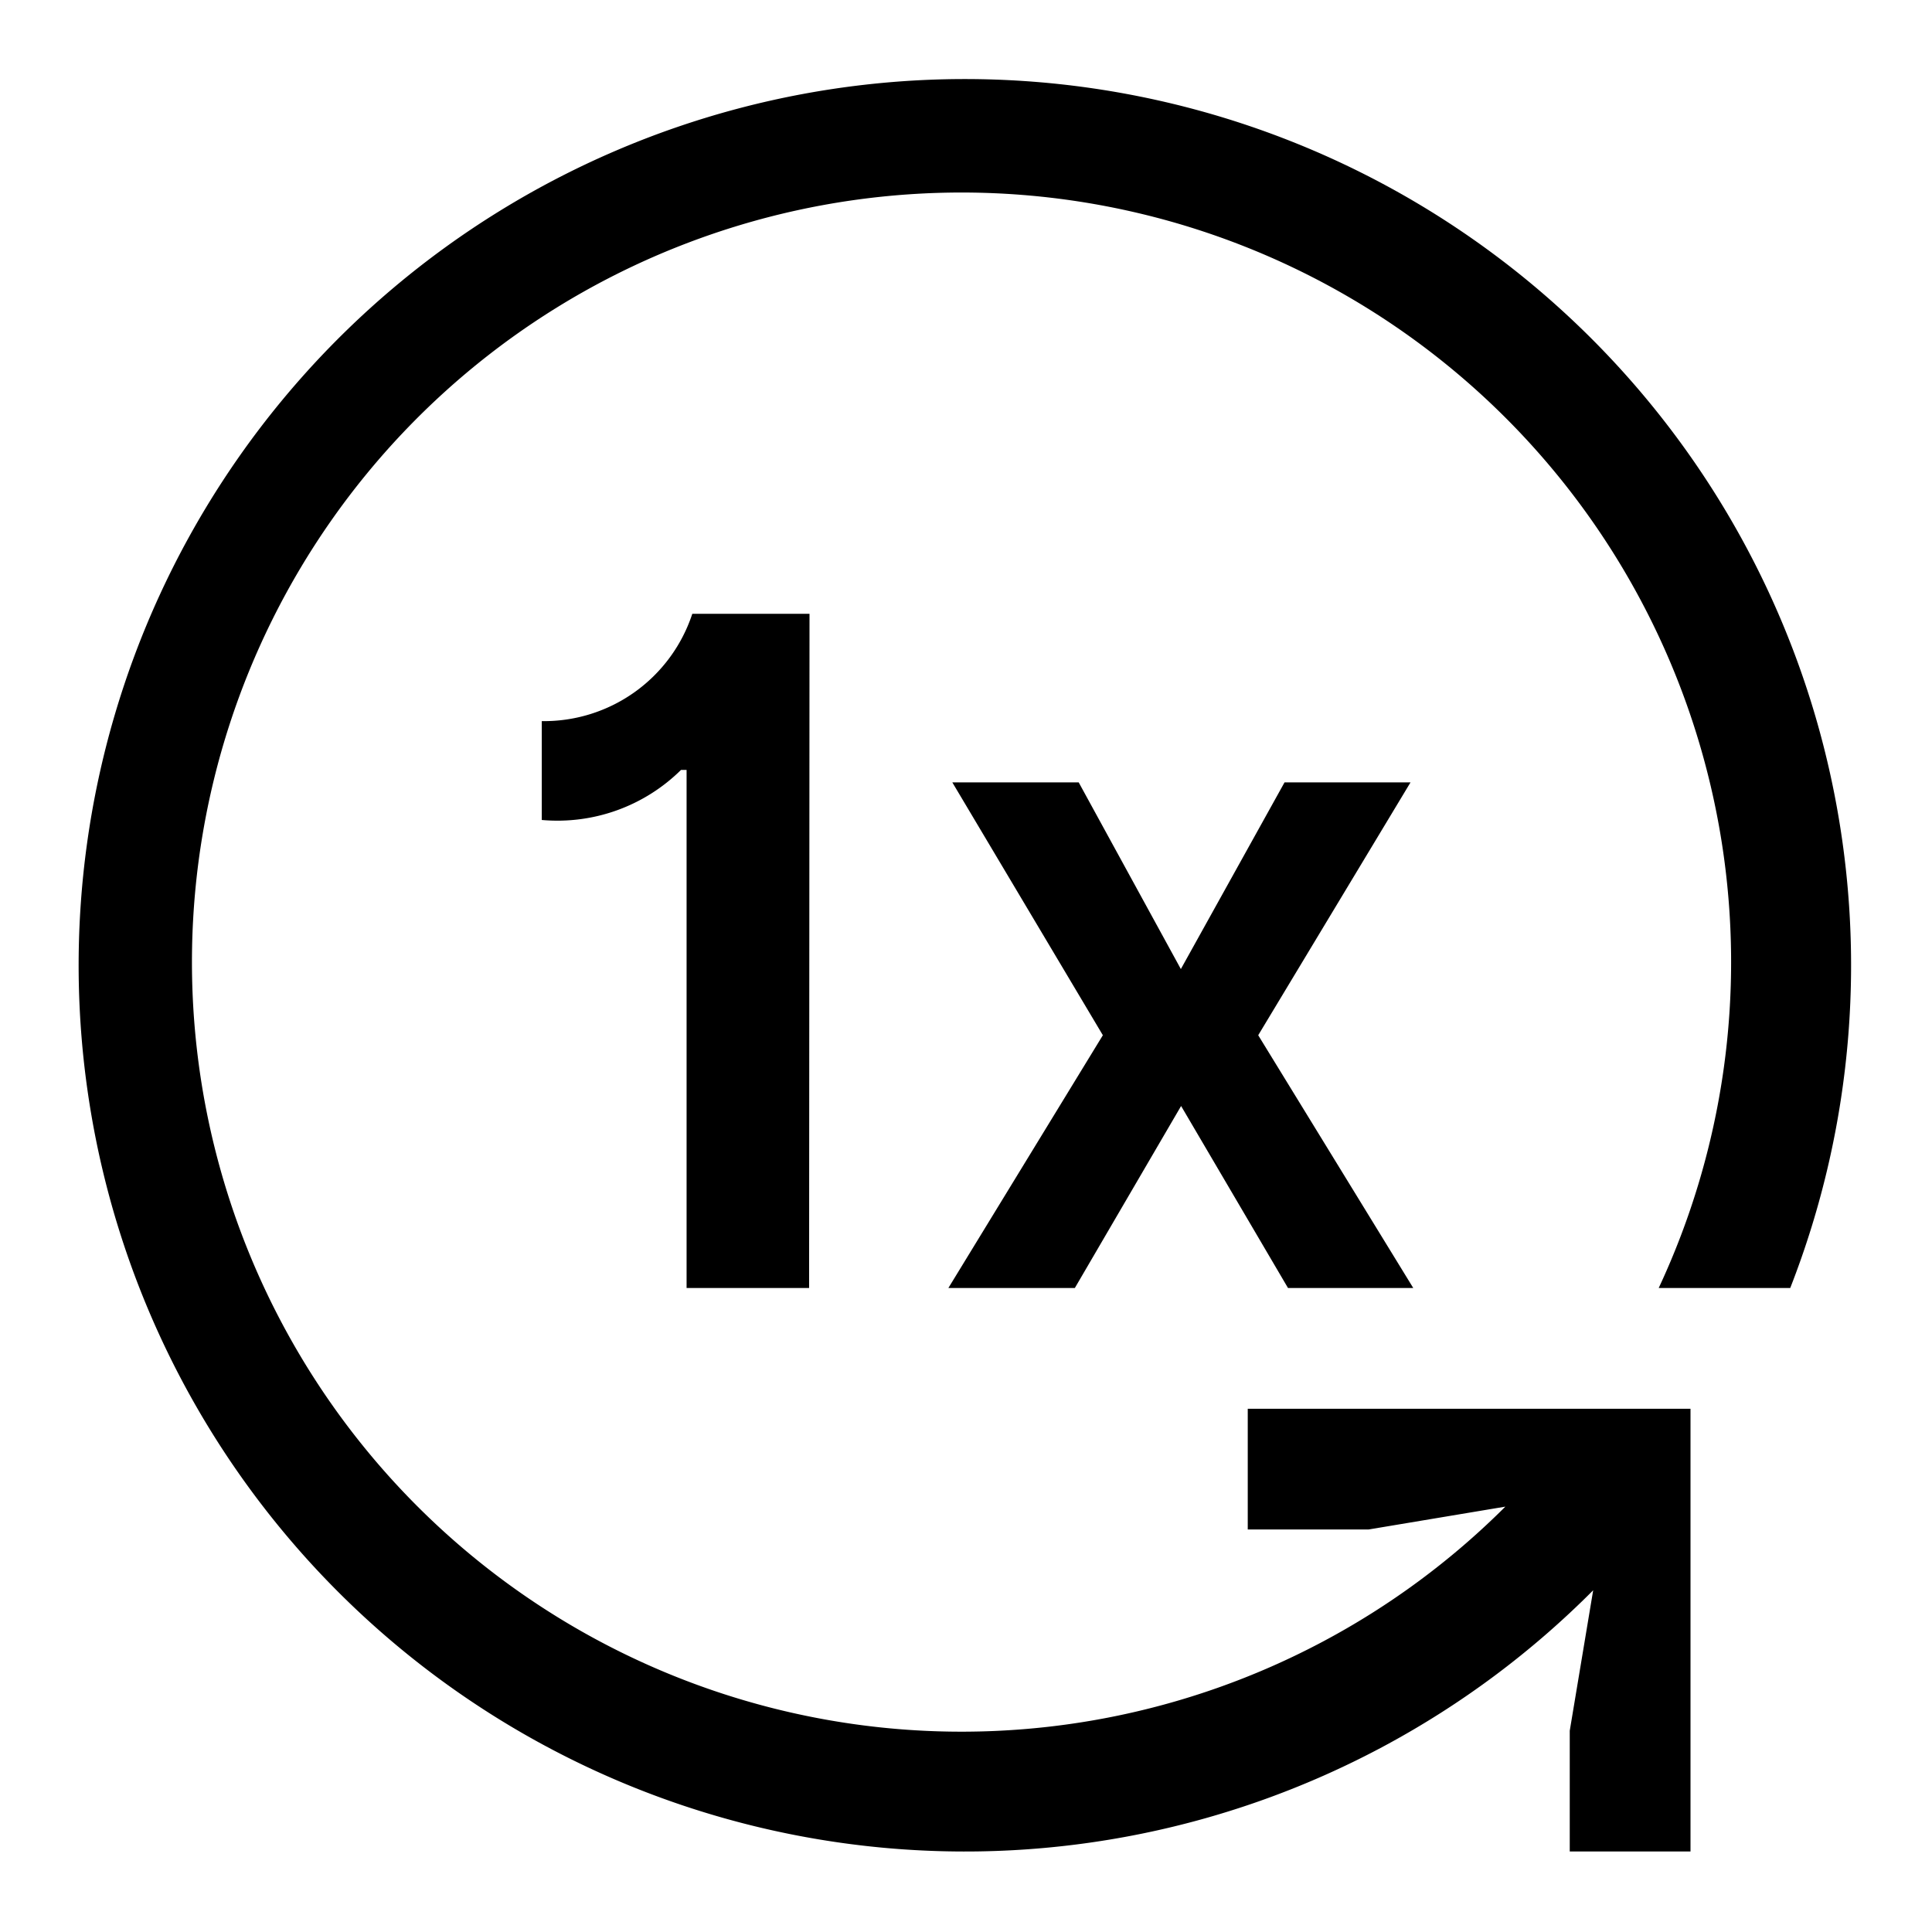
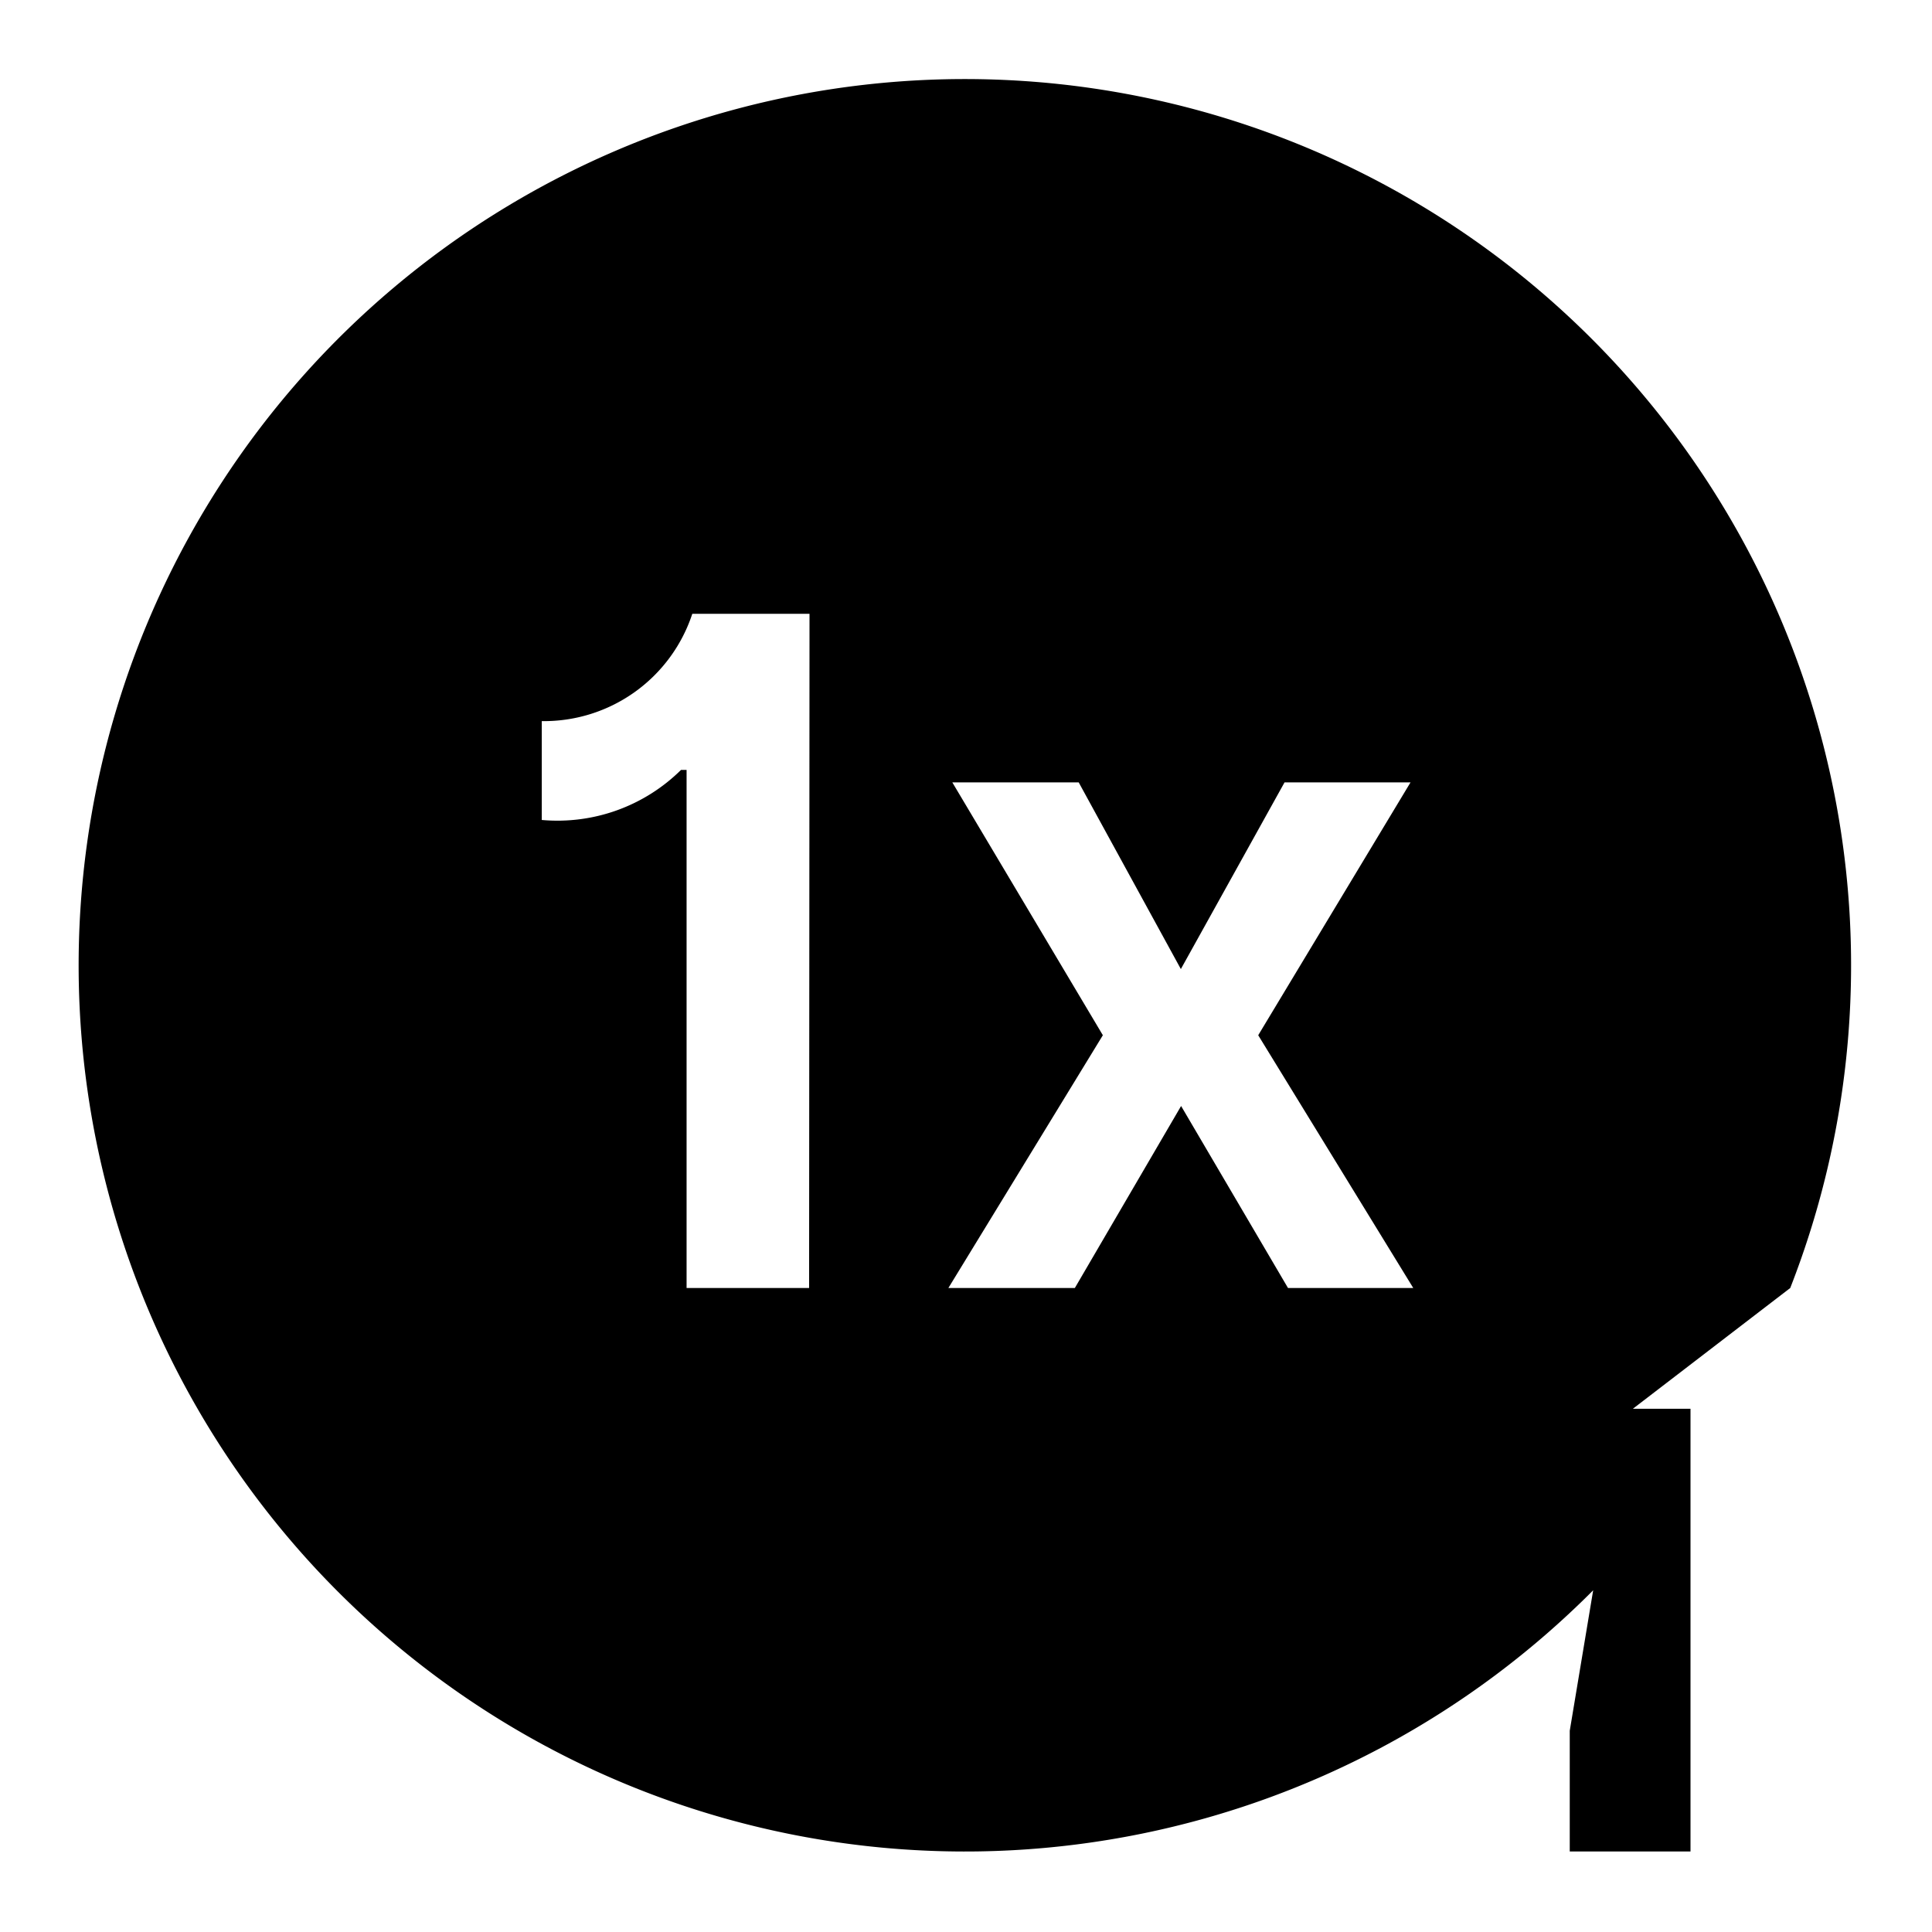
<svg xmlns="http://www.w3.org/2000/svg" height="24" viewBox="0 0 24 24" width="24">
-   <path d="m10.051 16h-1.522v-6.436h-.069a2.184 2.184 0 0 1 -1.73.622v-1.228a1.94 1.94 0 0 0 1.87-1.333h1.456zm4.618-3.962 1.288-2.319h1.565l-1.892 3.141 1.926 3.14h-1.556l-1.328-2.261-1.32 2.261h-1.571l1.919-3.14-1.87-3.141h1.57zm7.57 3.962a11.009 11.009 0 1 0 -2.448 3.755l-.291 1.745v1.5h1.5v-5.5h-5.5v1.5h1.5l1.7-.284a9.56 9.56 0 1 1 1.905-2.716z" />
+   <path d="m10.051 16h-1.522v-6.436h-.069a2.184 2.184 0 0 1 -1.73.622v-1.228a1.94 1.94 0 0 0 1.87-1.333h1.456zm4.618-3.962 1.288-2.319h1.565l-1.892 3.141 1.926 3.14h-1.556l-1.328-2.261-1.32 2.261h-1.571l1.919-3.14-1.87-3.141h1.57zm7.57 3.962a11.009 11.009 0 1 0 -2.448 3.755l-.291 1.745v1.5h1.5v-5.5h-5.5v1.5h1.5l1.7-.284z" />
</svg>